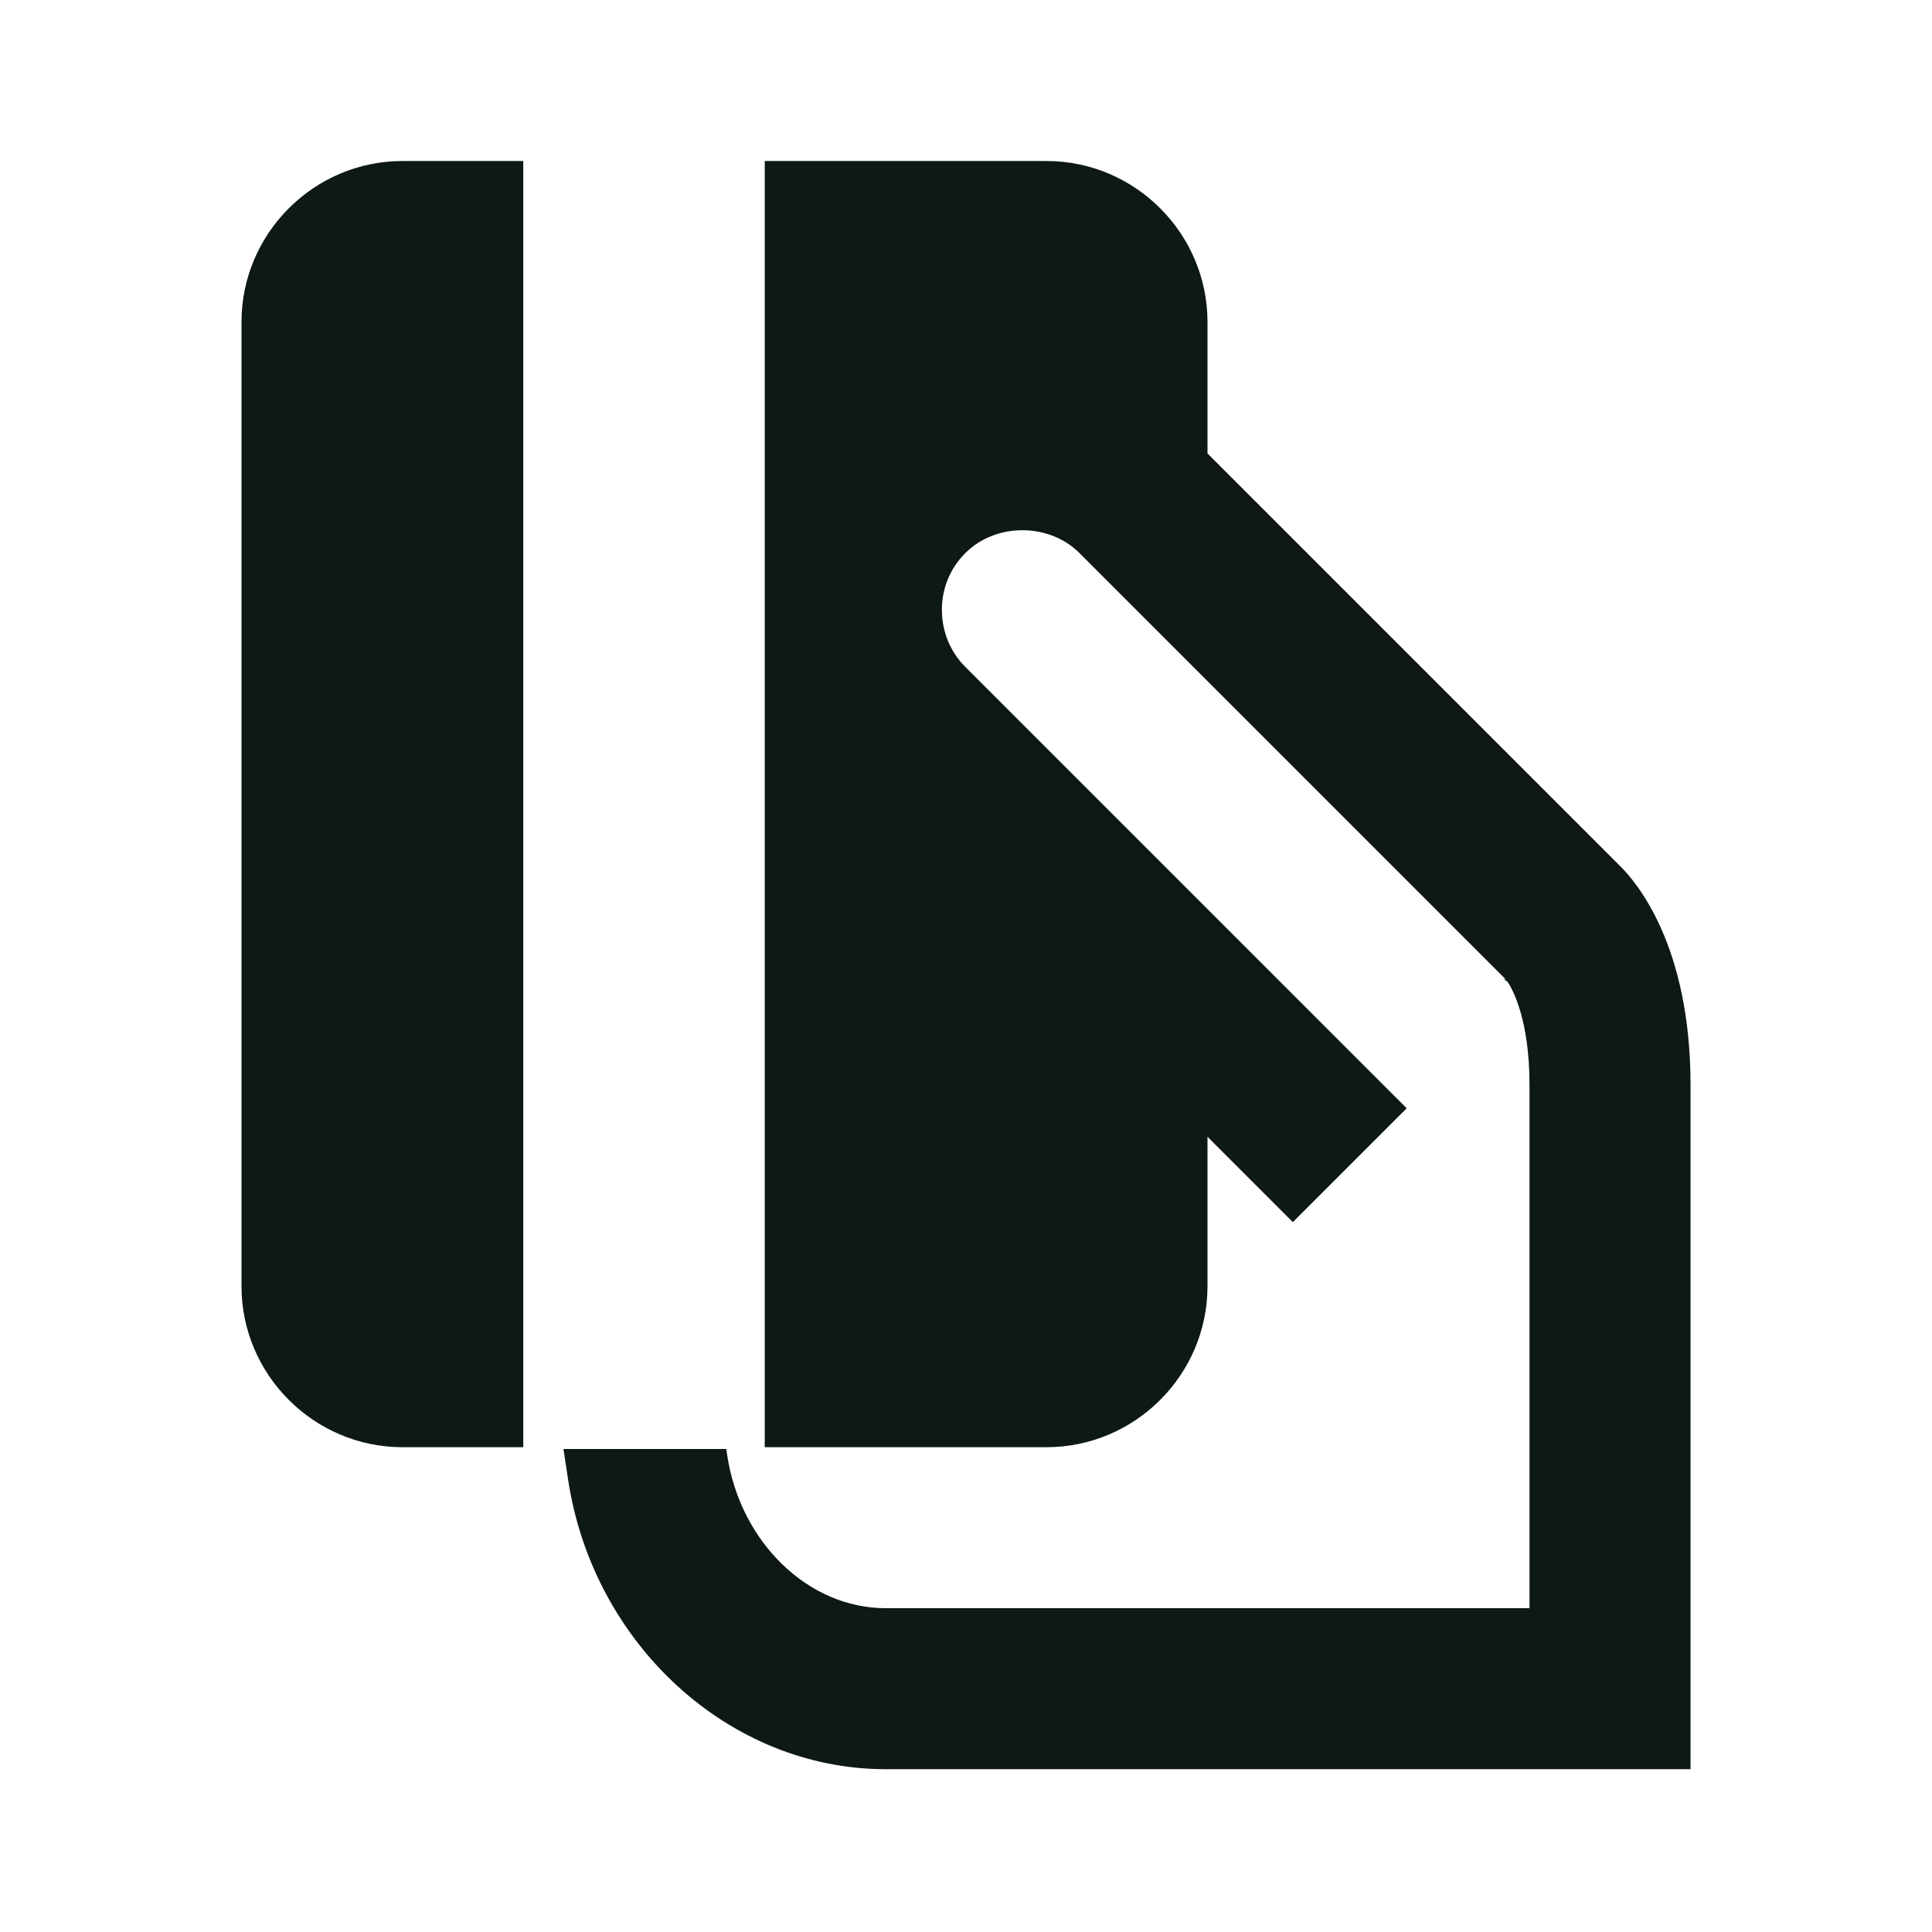
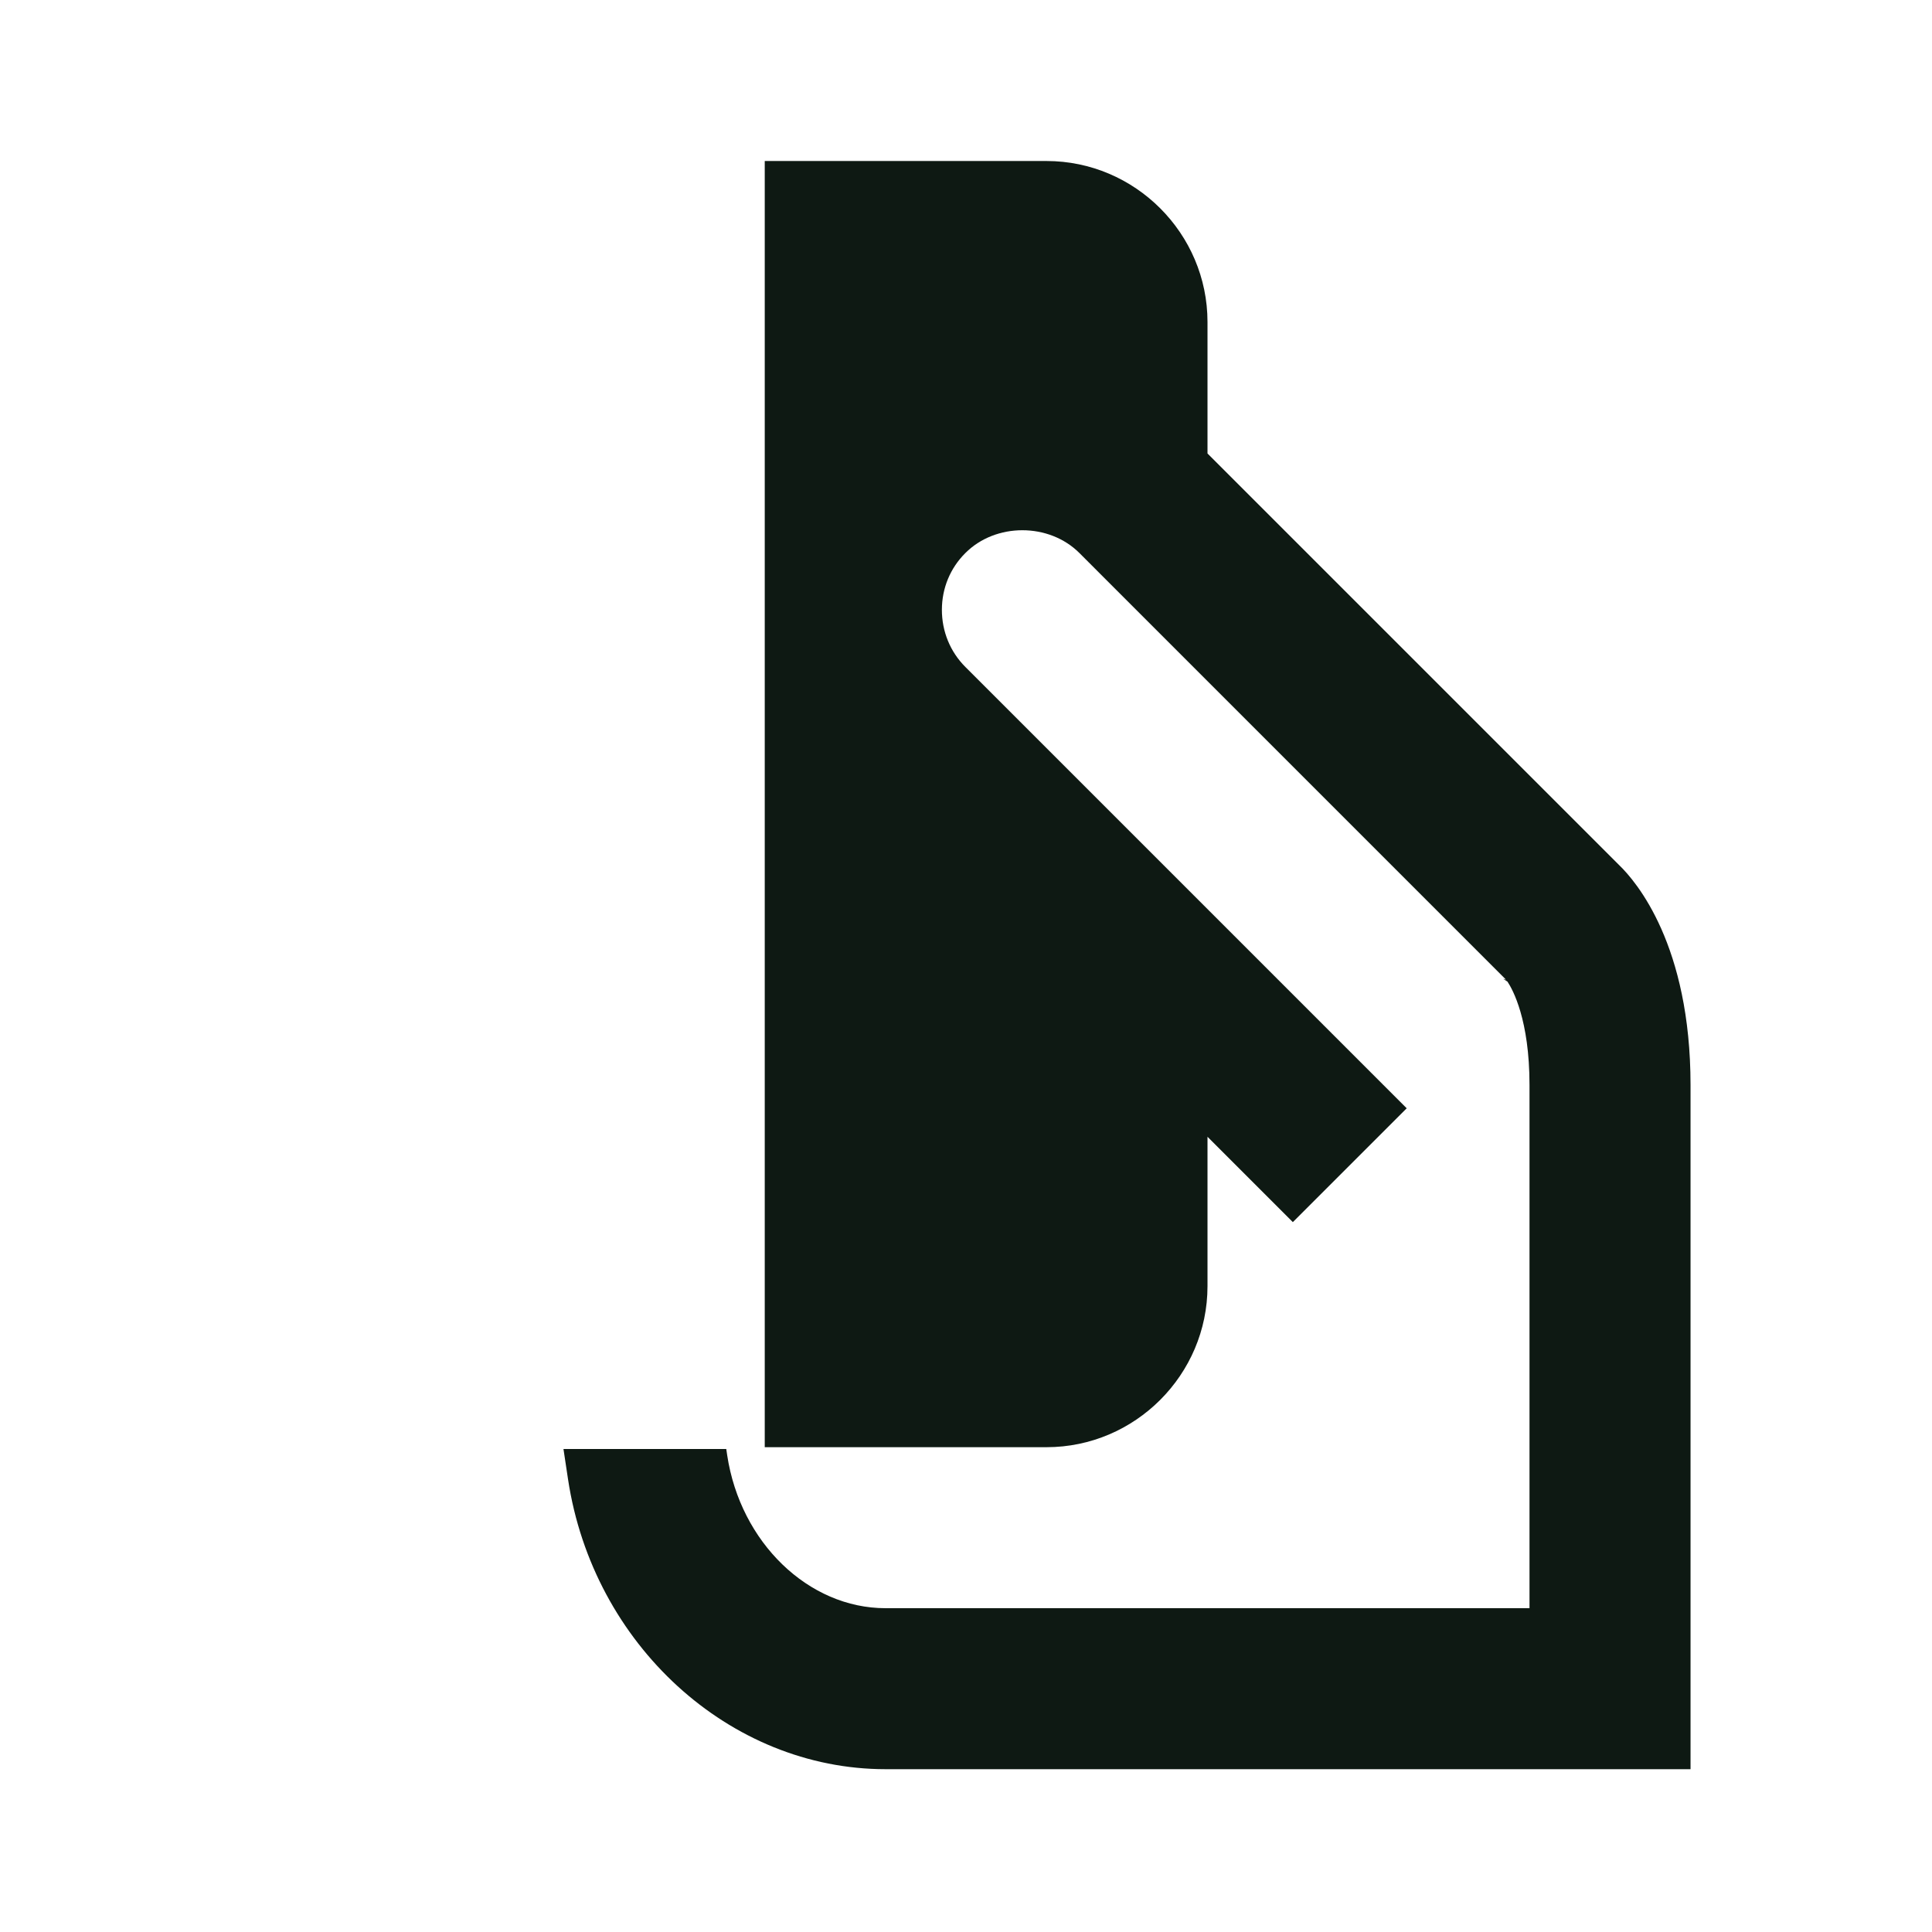
<svg xmlns="http://www.w3.org/2000/svg" width="154" height="154" viewBox="0 0 154 154" fill="none">
-   <path d="M41.708 12.834H32.083C25.025 12.834 19.25 18.608 19.25 25.667V102.522C19.25 109.581 25.025 115.356 32.083 115.356H41.708V12.834Z" fill="#0E1913" />
  <path d="M129.065 68.96L96.25 36.148V25.667C96.25 18.608 90.475 12.834 83.417 12.834H60.958V115.356H83.417C90.475 115.356 96.25 109.581 96.25 102.522V90.613L103.052 97.415L112.128 88.342L97.168 73.381L76.952 53.166C75.739 51.953 75.075 50.329 75.078 48.597C75.082 46.883 75.742 45.283 76.952 44.08C79.371 41.657 83.622 41.664 86.038 44.08L99.458 57.503L120.043 78.088L119.812 78.017L120.162 78.248C120.582 78.88 121.917 81.29 121.917 86.481V128.189H70.583C64.439 128.189 59.017 122.95 57.965 116.001L57.891 115.5H44.914L45.279 117.919C47.272 131.089 58.151 141.022 70.587 141.022H134.753V86.481C134.75 75.341 130.438 70.285 129.065 68.96Z" fill="#0E1913" />
</svg>